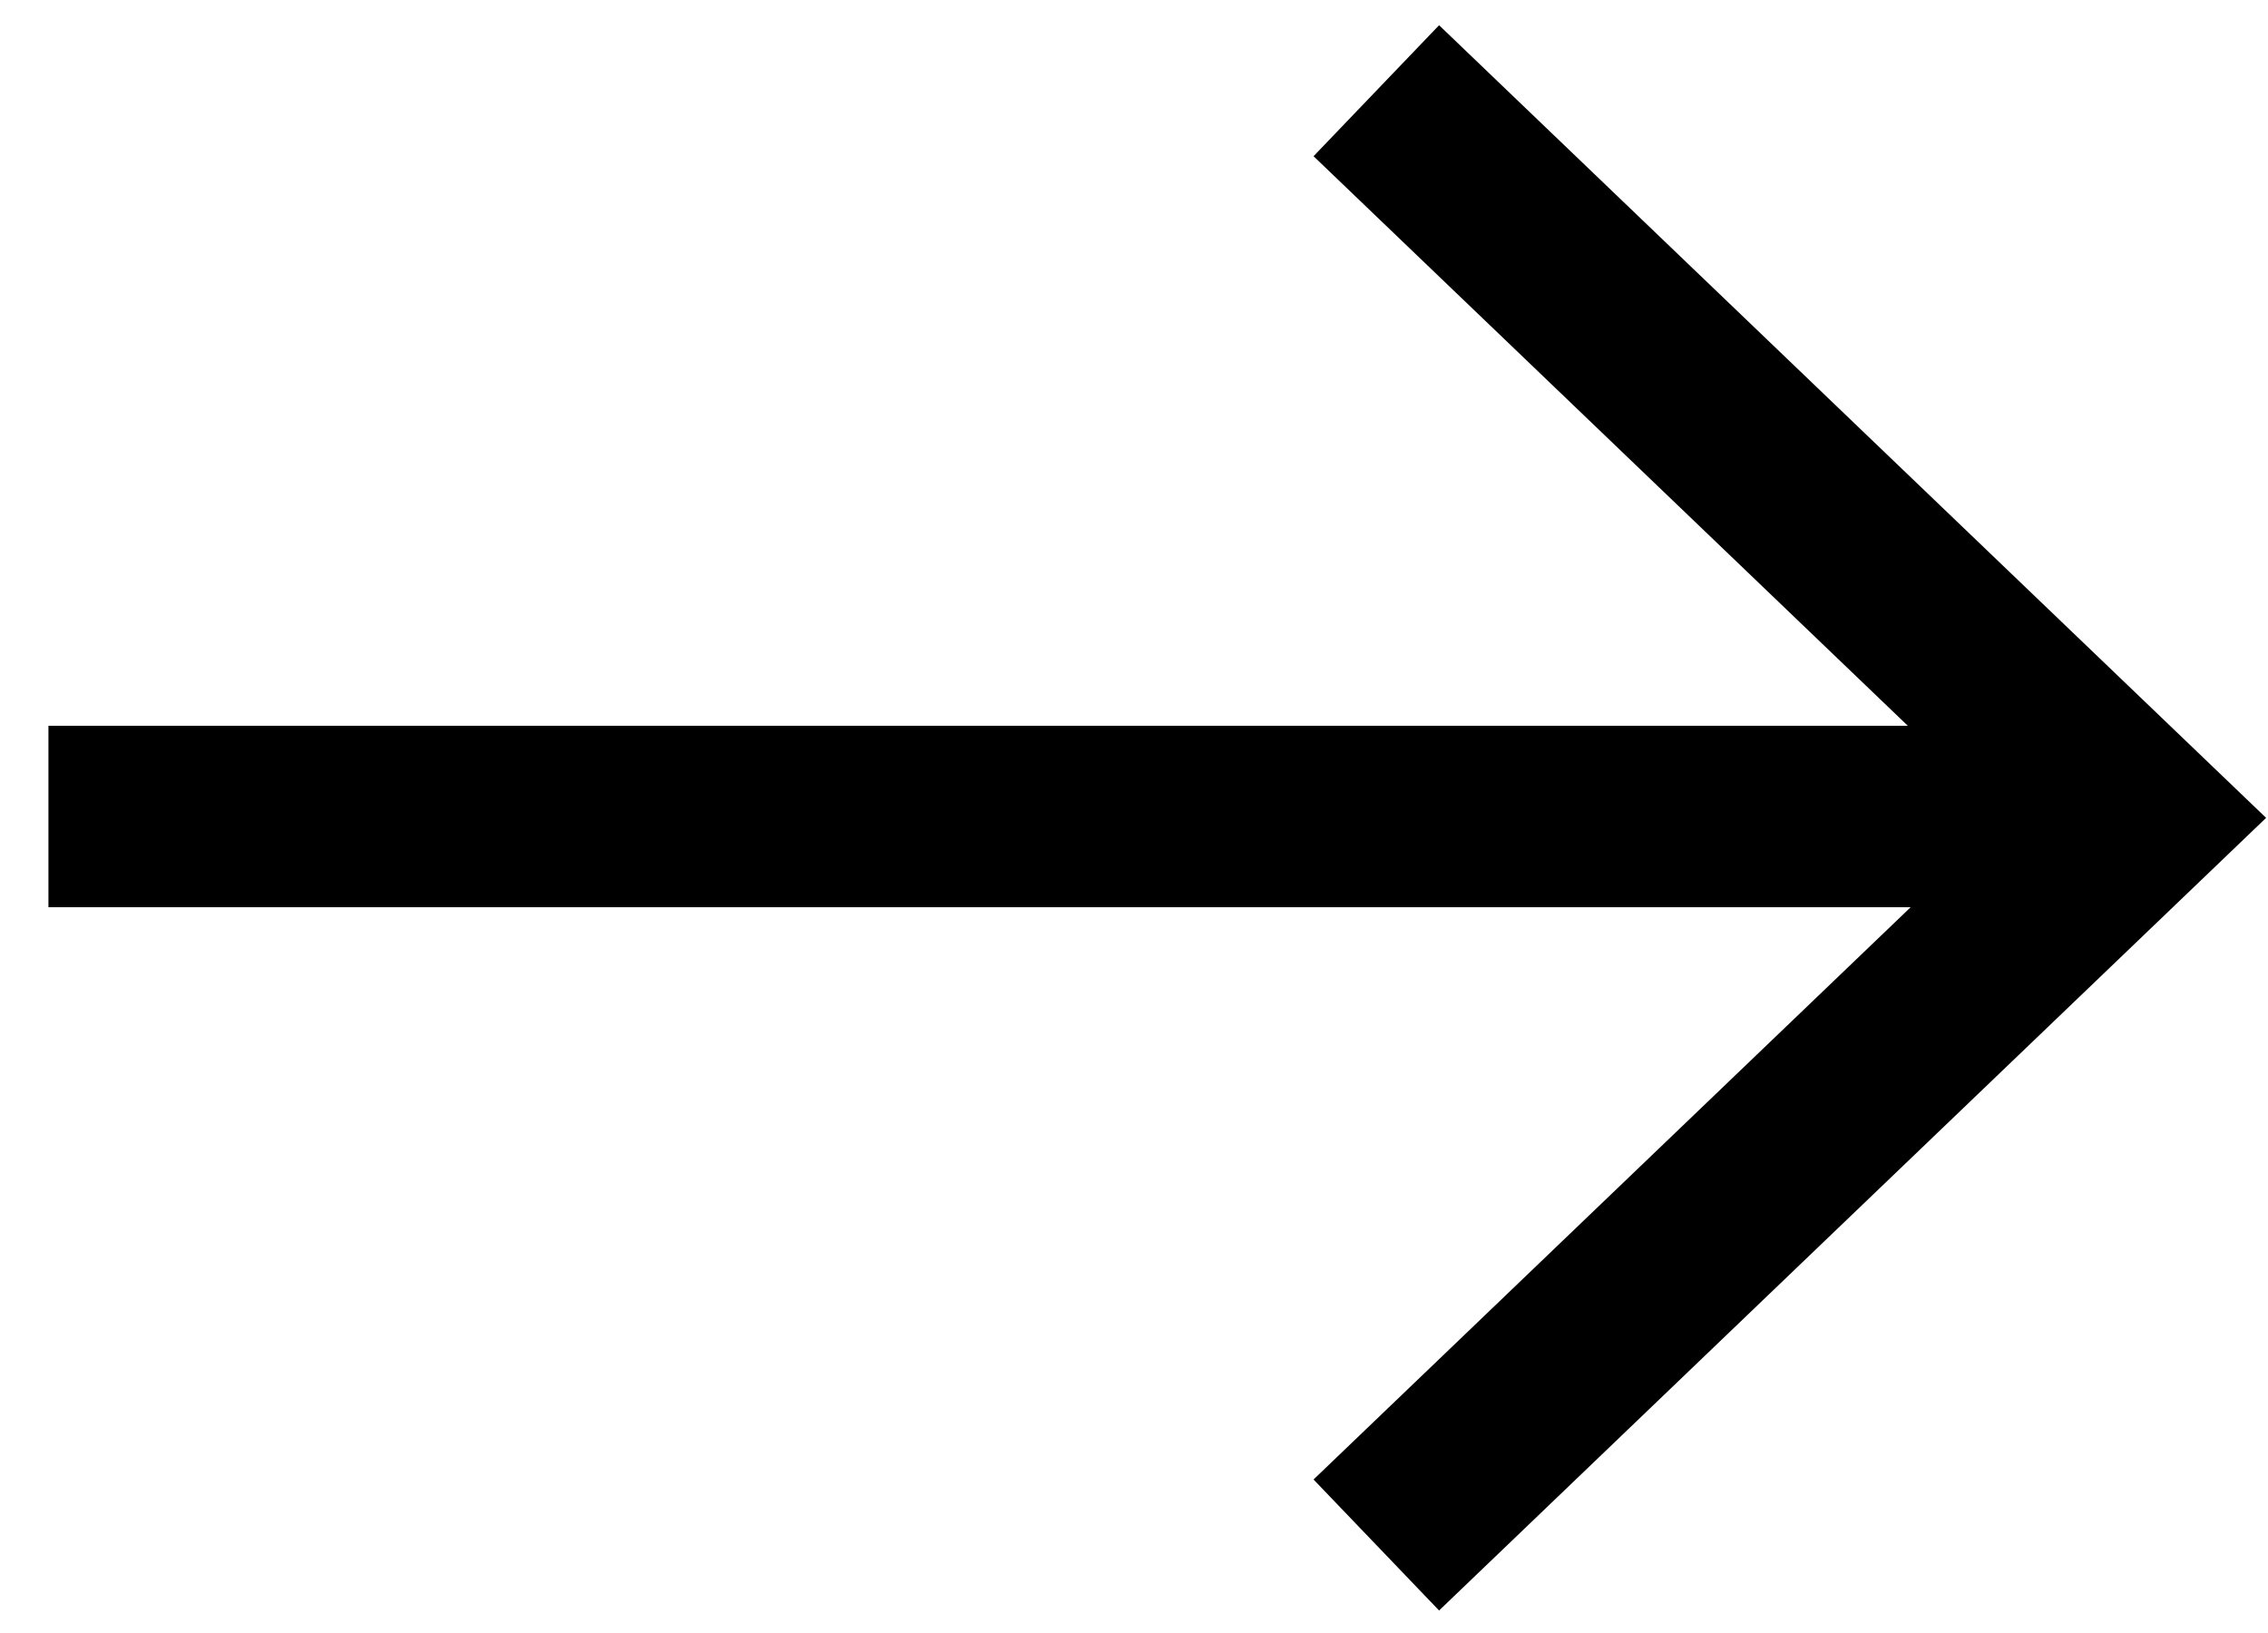
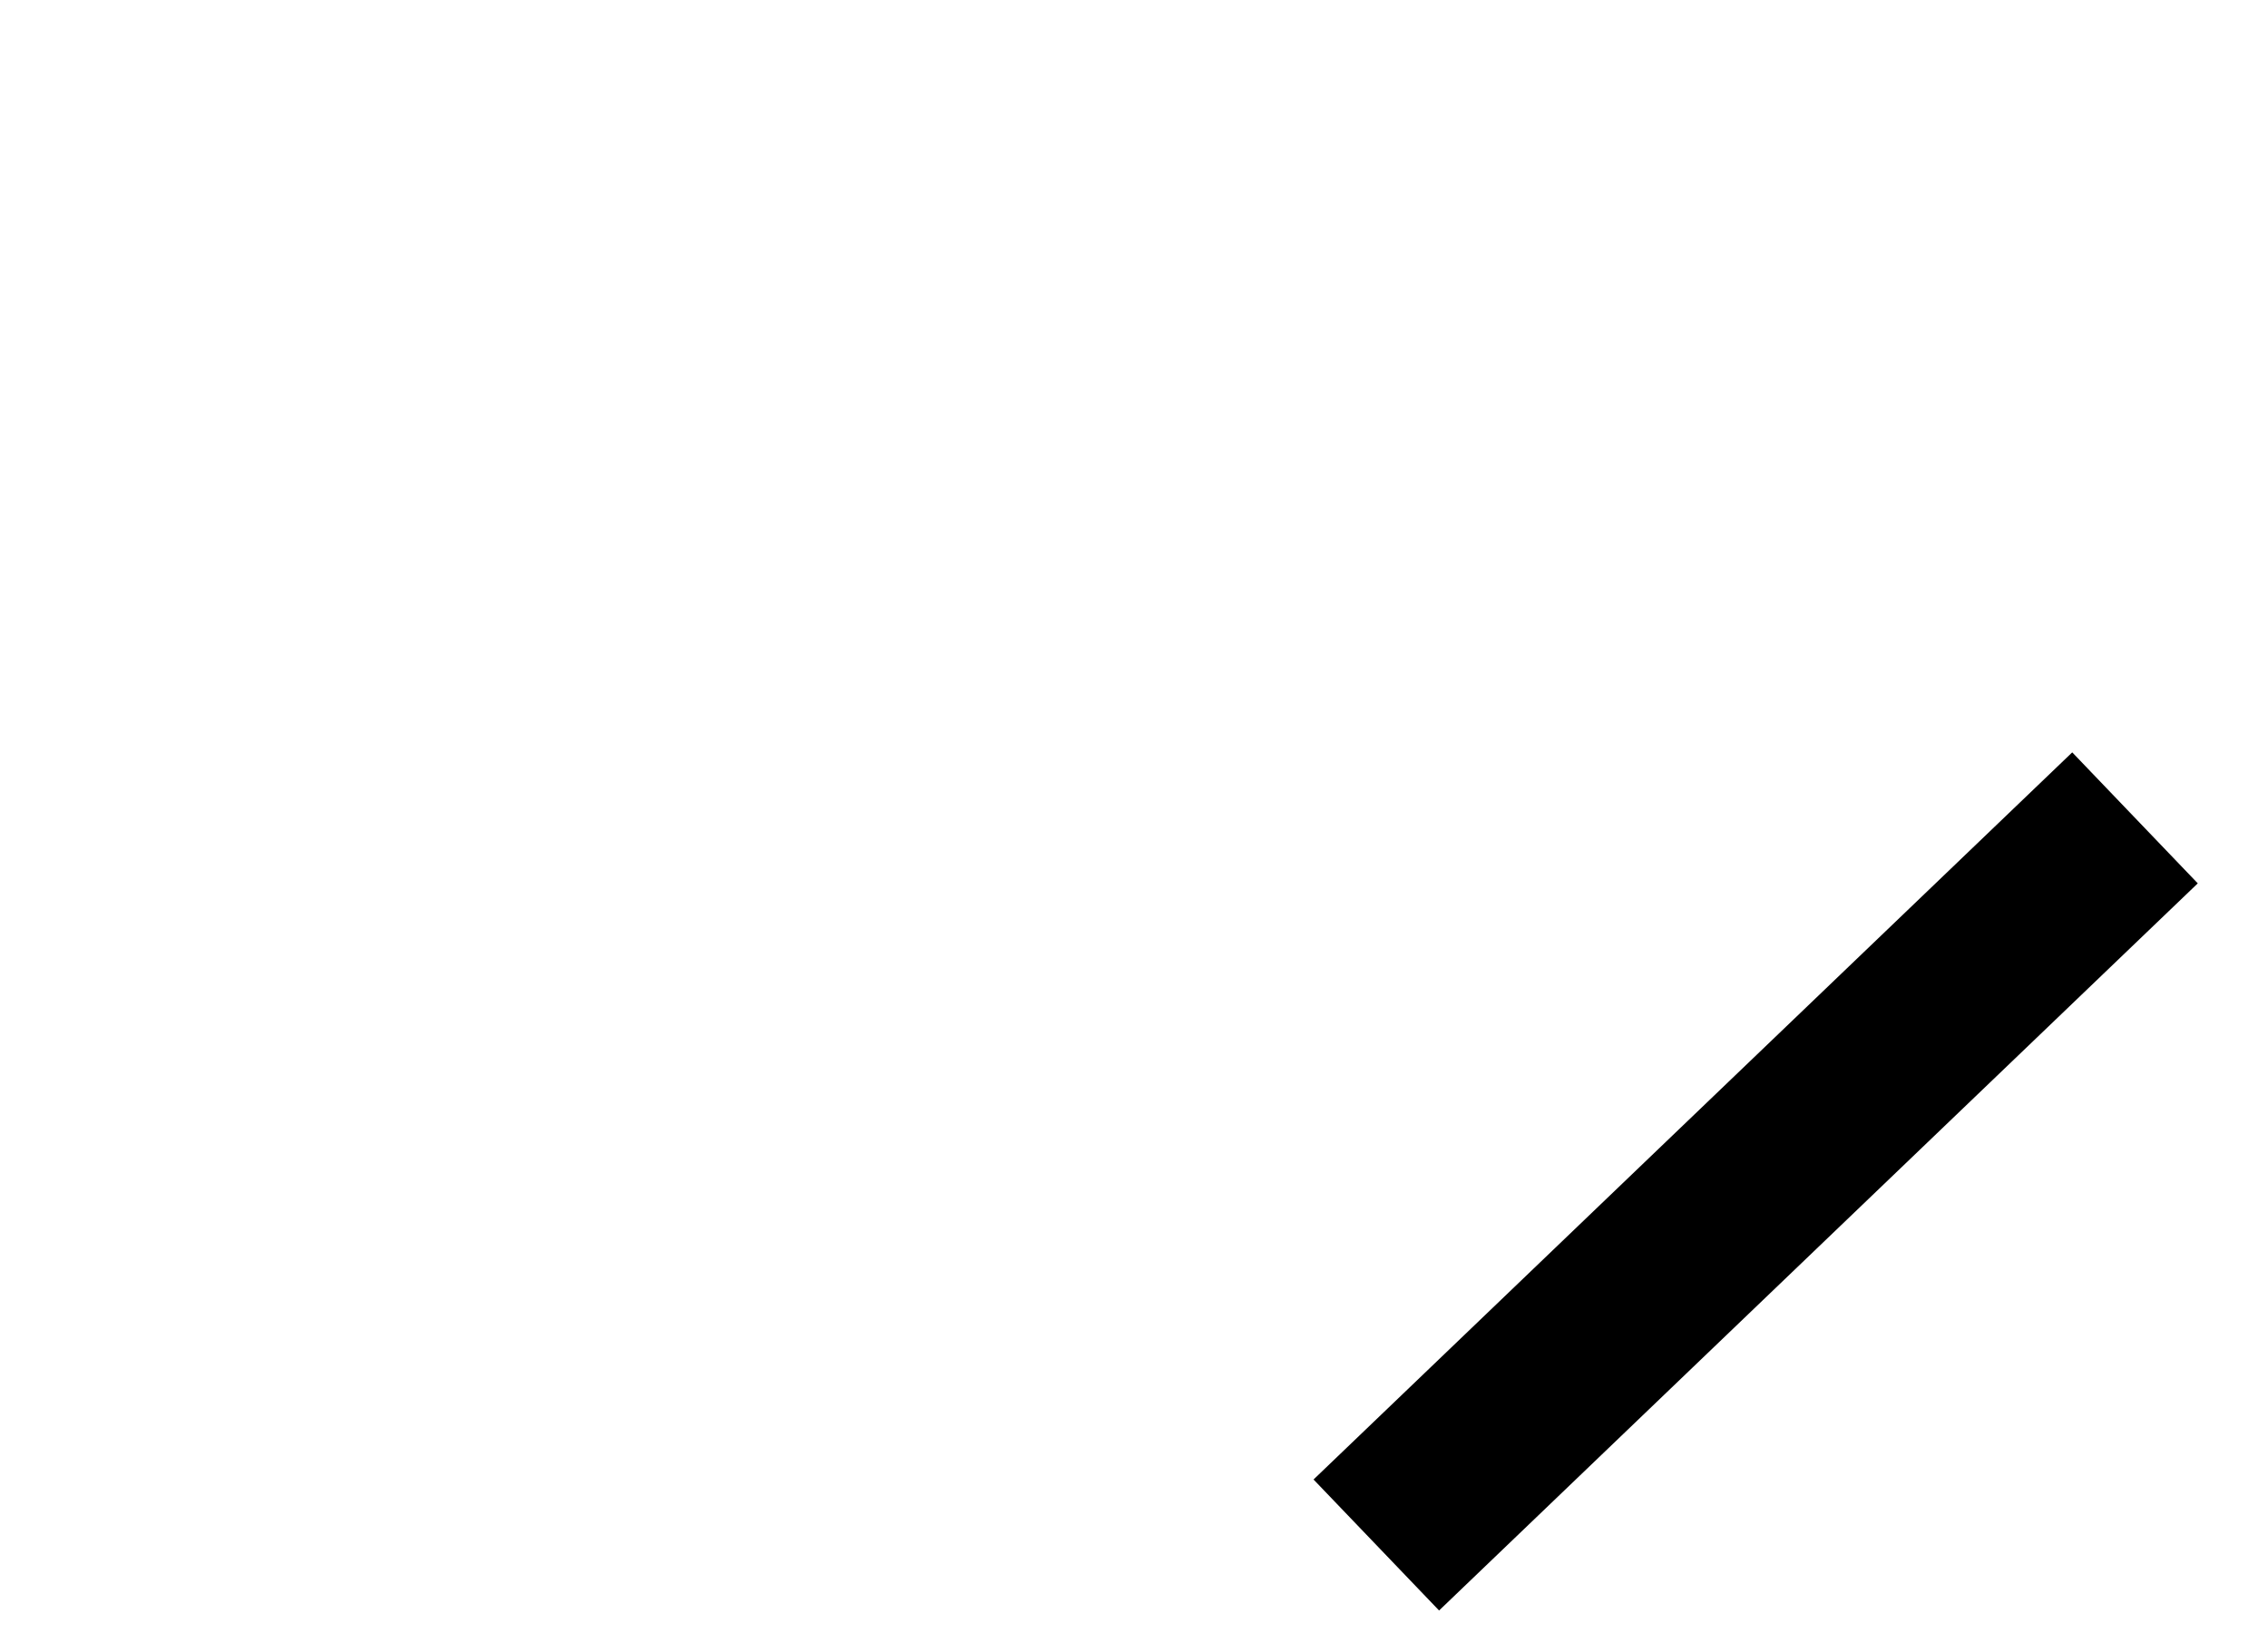
<svg xmlns="http://www.w3.org/2000/svg" width="25" height="18" viewBox="0 0 25 18" fill="none">
-   <line x1="0.534" y1="9" x2="23.534" y2="9" stroke="black" style="stroke:black;stroke-opacity:1;" stroke-width="2" />
-   <path d="M15.171 17.03L23.534 9.015L15.171 1" stroke="black" style="stroke:black;stroke-opacity:1;" stroke-width="2" />
+   <path d="M15.171 17.03L23.534 9.015" stroke="black" style="stroke:black;stroke-opacity:1;" stroke-width="2" />
</svg>